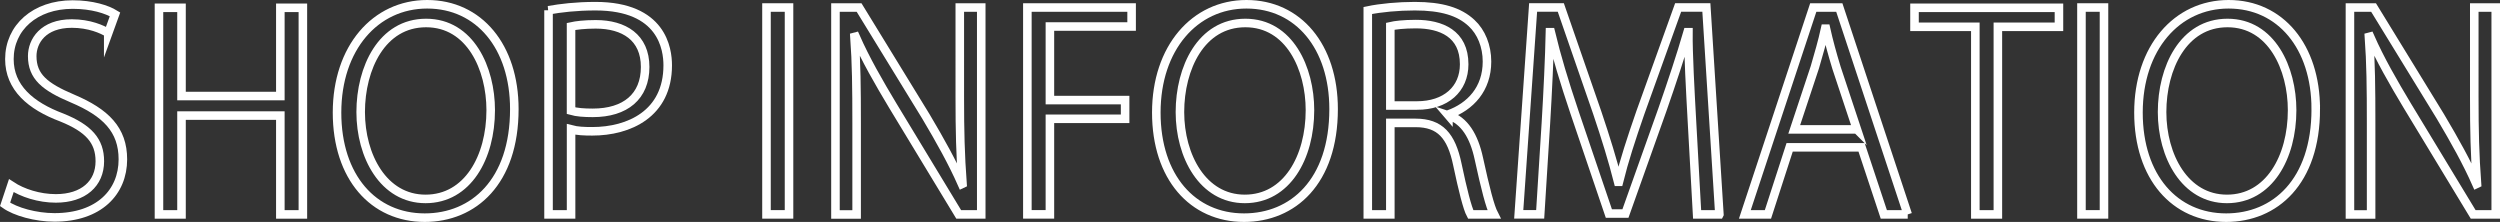
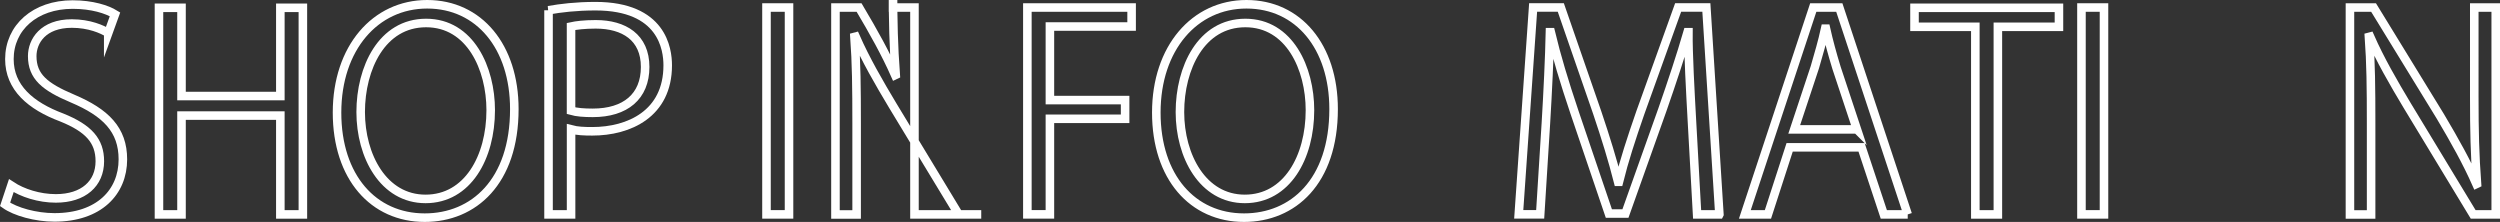
<svg xmlns="http://www.w3.org/2000/svg" id="_レイヤー_2" data-name="レイヤー 2" viewBox="0 0 877.51 77.9">
  <rect x="0" y="0" width="877.51" height="77.9" fill="#333333" stroke="none" />
  <defs>
    <style>
      .cls-1 {
        fill: none;
        stroke: #fff;
        stroke-miterlimit: 10;
        stroke-width: 3px;
      }
    </style>
  </defs>
  <g id="_レイヤー_1-2" data-name="レイヤー 1">
    <g>
      <path class="cls-1" d="M37.99,11.6c-2.1-1.33-6.67-3.34-12.77-3.34-10.1,0-13.91,6.19-13.91,11.44,0,7.15,4.38,10.77,14.1,14.87,11.72,4.96,17.72,10.96,17.72,21.35,0,11.53-8.39,20.39-24.01,20.39-6.58,0-13.72-2-17.34-4.57l2.19-6.58c3.91,2.57,9.72,4.48,15.63,4.48,9.72,0,15.44-5.24,15.44-13.05,0-7.15-3.91-11.53-13.34-15.34C10.73,37.14,3.3,30.75,3.3,20.75,3.3,9.7,12.26,1.6,25.5,1.6c6.86,0,12.1,1.71,14.87,3.43l-2.38,6.58Z" />
      <path class="cls-1" d="M106.31,75.26h-7.91v-34.69h-34.69v34.69h-7.91V2.74h7.91v30.97h34.69V2.74h7.91v72.52Z" />
      <path class="cls-1" d="M180.53,38.28c0,25.54-14.29,38.12-31.45,38.12-18.01,0-30.78-14.2-30.78-36.88S131.74,1.5,149.94,1.5s30.59,14.87,30.59,36.78ZM126.6,39.33c0,15.44,8,30.49,22.77,30.49s22.87-14.58,22.87-31.16c0-14.58-7.15-30.59-22.68-30.59s-22.96,15.82-22.96,31.26Z" />
      <path class="cls-1" d="M192.53,3.6c4.19-.76,9.72-1.43,16.49-1.43,23.44,0,25.35,15.05,25.35,20.77,0,17.06-13.63,23.15-26.49,23.15-2.76,0-5.24-.09-7.43-.67v29.83h-7.91V3.6ZM200.44,38.85c2,.57,4.57.76,7.62.76,11.44,0,18.39-5.72,18.39-16.11s-7.43-14.96-17.34-14.96c-4,0-6.96.38-8.67.76v29.54Z" />
      <path class="cls-1" d="M269.04,2.64h7.91v72.61h-7.91V2.64Z" />
-       <path class="cls-1" d="M344.42,75.26h-7.91l-23.16-38.21c-4.86-8.1-9.53-16.2-13.05-24.2l-.38.1c.67,9.24.76,17.72.76,30.3v32.02h-7.43V2.64h8.29l23.44,38.21c5.15,8.67,9.34,16.2,12.67,23.73l.19-.09c-.76-10.1-.95-18.77-.95-30.21V2.64h7.53v72.61Z" />
+       <path class="cls-1" d="M344.42,75.26h-7.91l-23.16-38.21c-4.86-8.1-9.53-16.2-13.05-24.2l-.38.1c.67,9.24.76,17.72.76,30.3v32.02h-7.43V2.64h8.29c5.15,8.67,9.34,16.2,12.67,23.73l.19-.09c-.76-10.1-.95-18.77-.95-30.21V2.64h7.53v72.61Z" />
      <path class="cls-1" d="M360.61,75.26V2.64h36.59v6.67h-28.68v25.82h26.4v6.57h-26.4v33.54h-7.91Z" />
      <path class="cls-1" d="M468.1,38.28c0,25.54-14.29,38.12-31.45,38.12-18.01,0-30.78-14.2-30.78-36.88S419.31,1.5,437.51,1.5s30.59,14.87,30.59,36.78ZM414.16,39.33c0,15.44,8,30.49,22.77,30.49s22.87-14.58,22.87-31.16c0-14.58-7.15-30.59-22.68-30.59s-22.96,15.82-22.96,31.26Z" />
-       <path class="cls-1" d="M508.4,40.47c5.62,1.81,8.96,7.24,10.67,15.15,2.29,10.48,3.91,16.87,5.34,19.63h-8.2c-1.14-2.1-2.76-8.48-4.67-17.53-2.1-10.1-6.1-14.58-14.67-14.58h-8.86v32.11h-7.91V3.69c4.48-.95,10.77-1.52,16.49-1.52,9.43,0,15.63,1.9,19.92,5.91,3.43,3.15,5.43,8.1,5.43,13.53,0,9.62-5.81,15.82-13.53,18.58v.29ZM497.35,37.04c10.1,0,16.58-5.72,16.58-14.48,0-10.77-8.1-14.1-16.96-14.1-4.29,0-7.34.38-8.96.76v27.82h9.34Z" />
      <path class="cls-1" d="M603.5,75.26h-7.81l-1.81-32.69c-.57-10.39-1.33-23.82-1.24-31.26h-.29c-2.38,8.2-5.34,17.15-8.86,27.25l-12.96,36.4h-5.81l-12.1-35.64c-3.53-10.48-6.29-19.63-8.29-28.02h-.29c-.19,8.86-.76,20.87-1.43,32.02l-2,31.92h-7.53l5.05-72.61h9.72l12.77,36.88c3.05,9.05,5.43,16.77,7.34,24.3h.29c1.81-7.34,4.29-14.96,7.53-24.3l13.25-36.88h9.91l4.57,72.61Z" />
      <path class="cls-1" d="M669.62,75.26h-8.39l-7.81-23.54h-25.25l-7.62,23.54h-8.1l24.01-72.61h9.15l24.01,72.61ZM651.8,45.43l-7.15-21.54c-1.52-4.96-2.76-9.53-3.72-13.82h-.29c-.95,4.38-2.29,8.96-3.62,13.53l-7.24,21.82h22.01Z" />
      <path class="cls-1" d="M722.7,9.41h-21.44v65.85h-7.91V9.41h-21.35V2.74h50.7v6.67Z" />
      <path class="cls-1" d="M730.6,2.64h7.91v72.61h-7.91V2.64Z" />
-       <path class="cls-1" d="M812.84,38.28c0,25.54-14.29,38.12-31.45,38.12-18.01,0-30.78-14.2-30.78-36.88s13.44-38.02,31.64-38.02,30.59,14.87,30.59,36.78ZM758.9,39.33c0,15.44,8,30.49,22.77,30.49s22.87-14.58,22.87-31.16c0-14.58-7.15-30.59-22.68-30.59s-22.96,15.82-22.96,31.26Z" />
      <path class="cls-1" d="M876.01,75.26h-7.91l-23.16-38.21c-4.86-8.1-9.53-16.2-13.05-24.2l-.38.1c.67,9.24.76,17.72.76,30.3v32.02h-7.43V2.64h8.29l23.44,38.21c5.15,8.67,9.34,16.2,12.67,23.73l.19-.09c-.76-10.1-.95-18.77-.95-30.21V2.64h7.53v72.61Z" />
    </g>
  </g>
</svg>